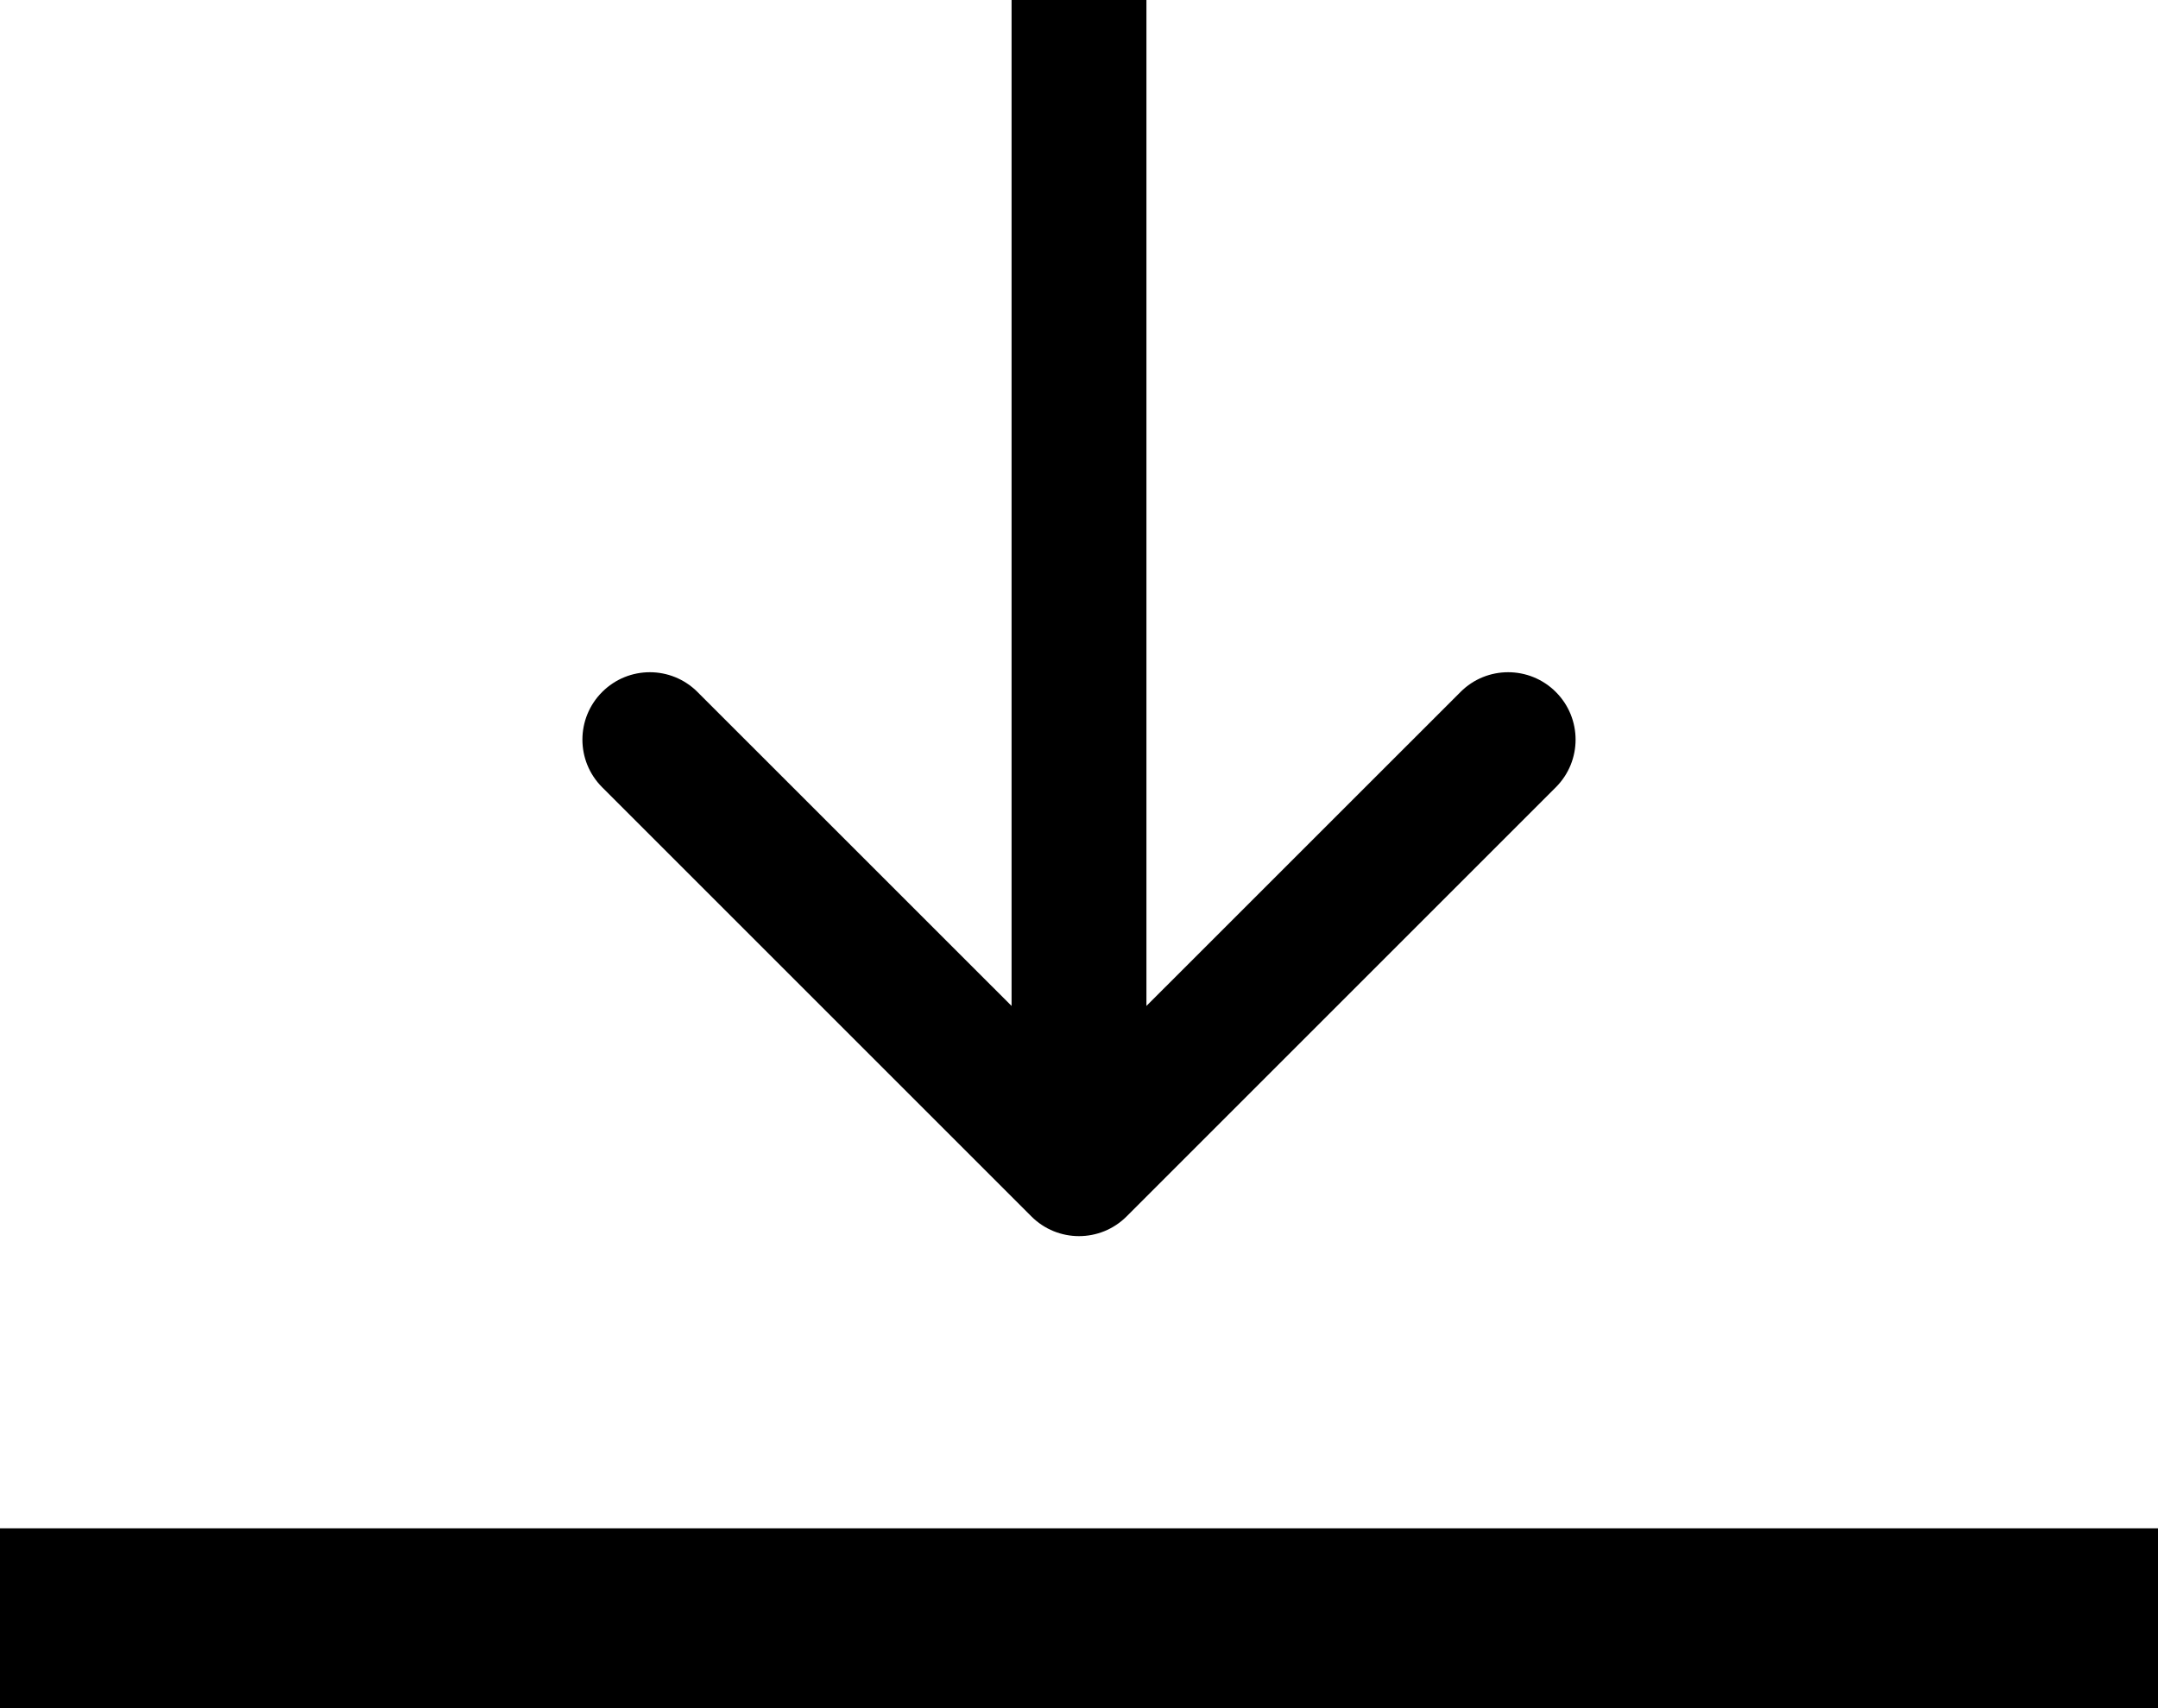
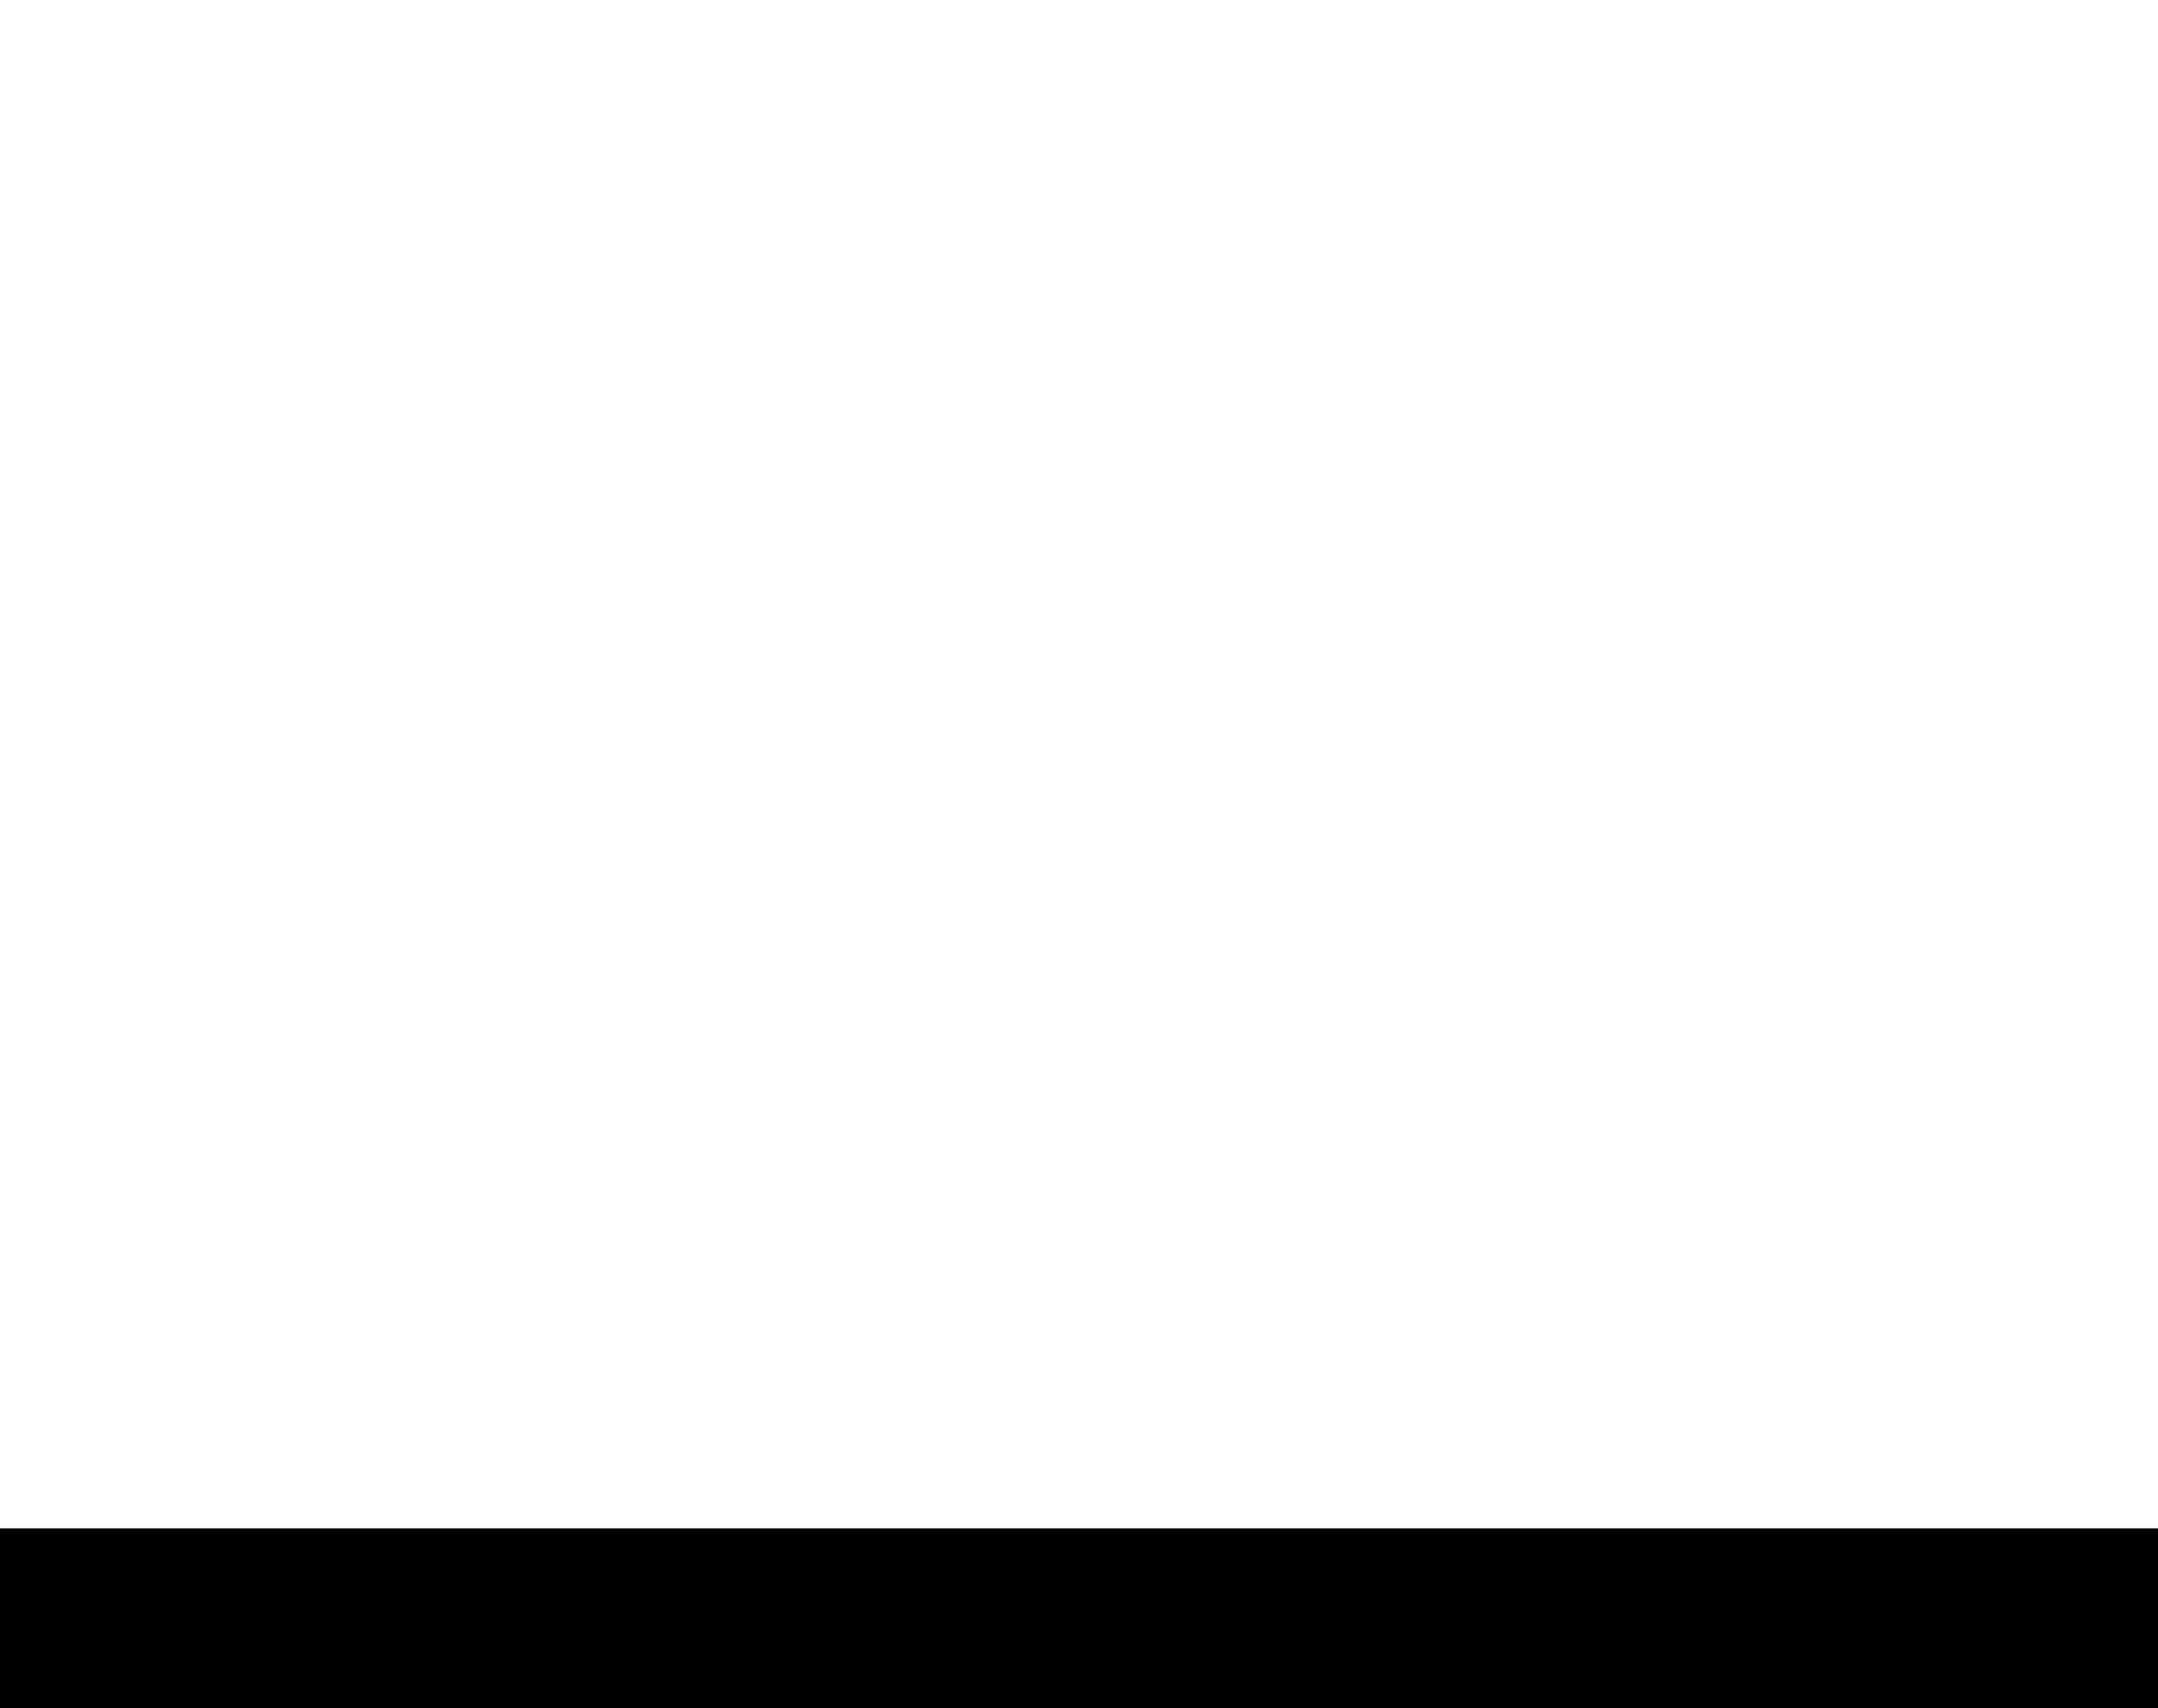
<svg xmlns="http://www.w3.org/2000/svg" width="24" height="19" viewBox="0 0 24 19" fill="none">
-   <path d="M11.47 13.53C11.763 13.823 12.237 13.823 12.53 13.53L17.303 8.757C17.596 8.464 17.596 7.99 17.303 7.697C17.01 7.404 16.535 7.404 16.243 7.697L12 11.939L7.757 7.697C7.464 7.404 6.99 7.404 6.697 7.697C6.404 7.99 6.404 8.464 6.697 8.757L11.47 13.53ZM12 0L11.25 3.27835e-08L11.25 13L12 13L12.75 13L12.75 -3.27835e-08L12 0Z" fill="black" />
  <line y1="18" x2="24" y2="18" stroke="black" stroke-width="2" />
</svg>